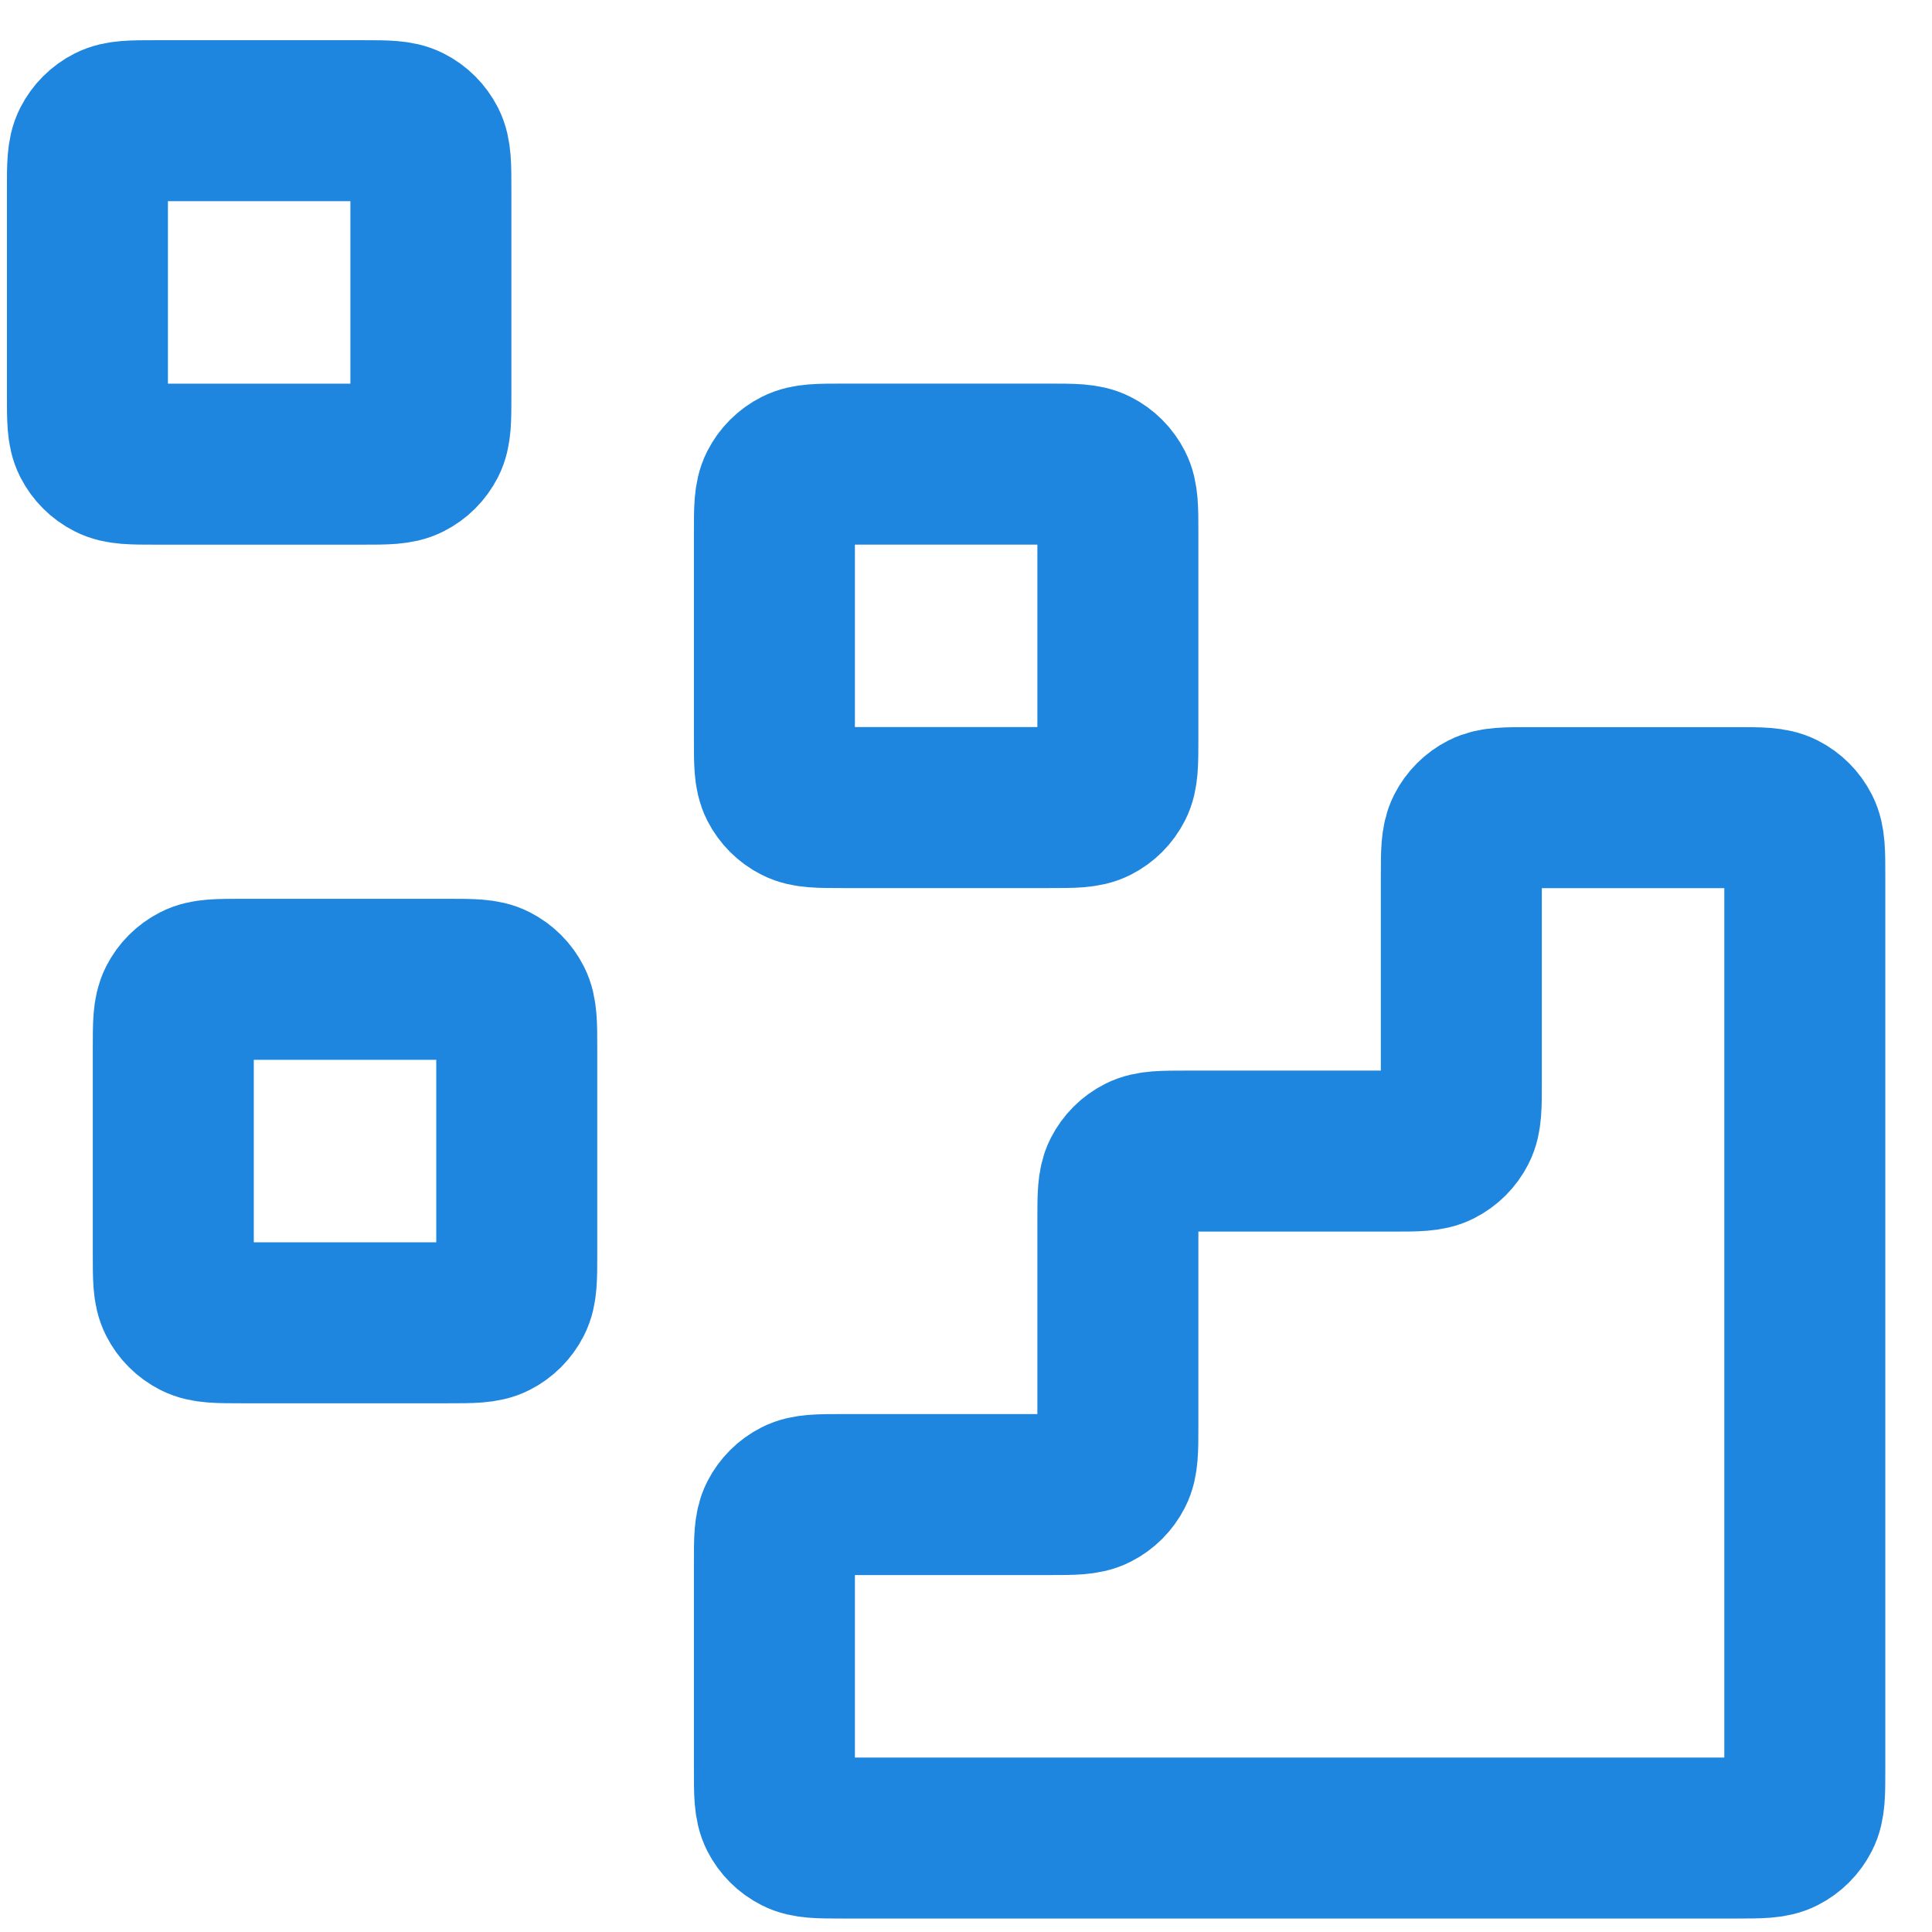
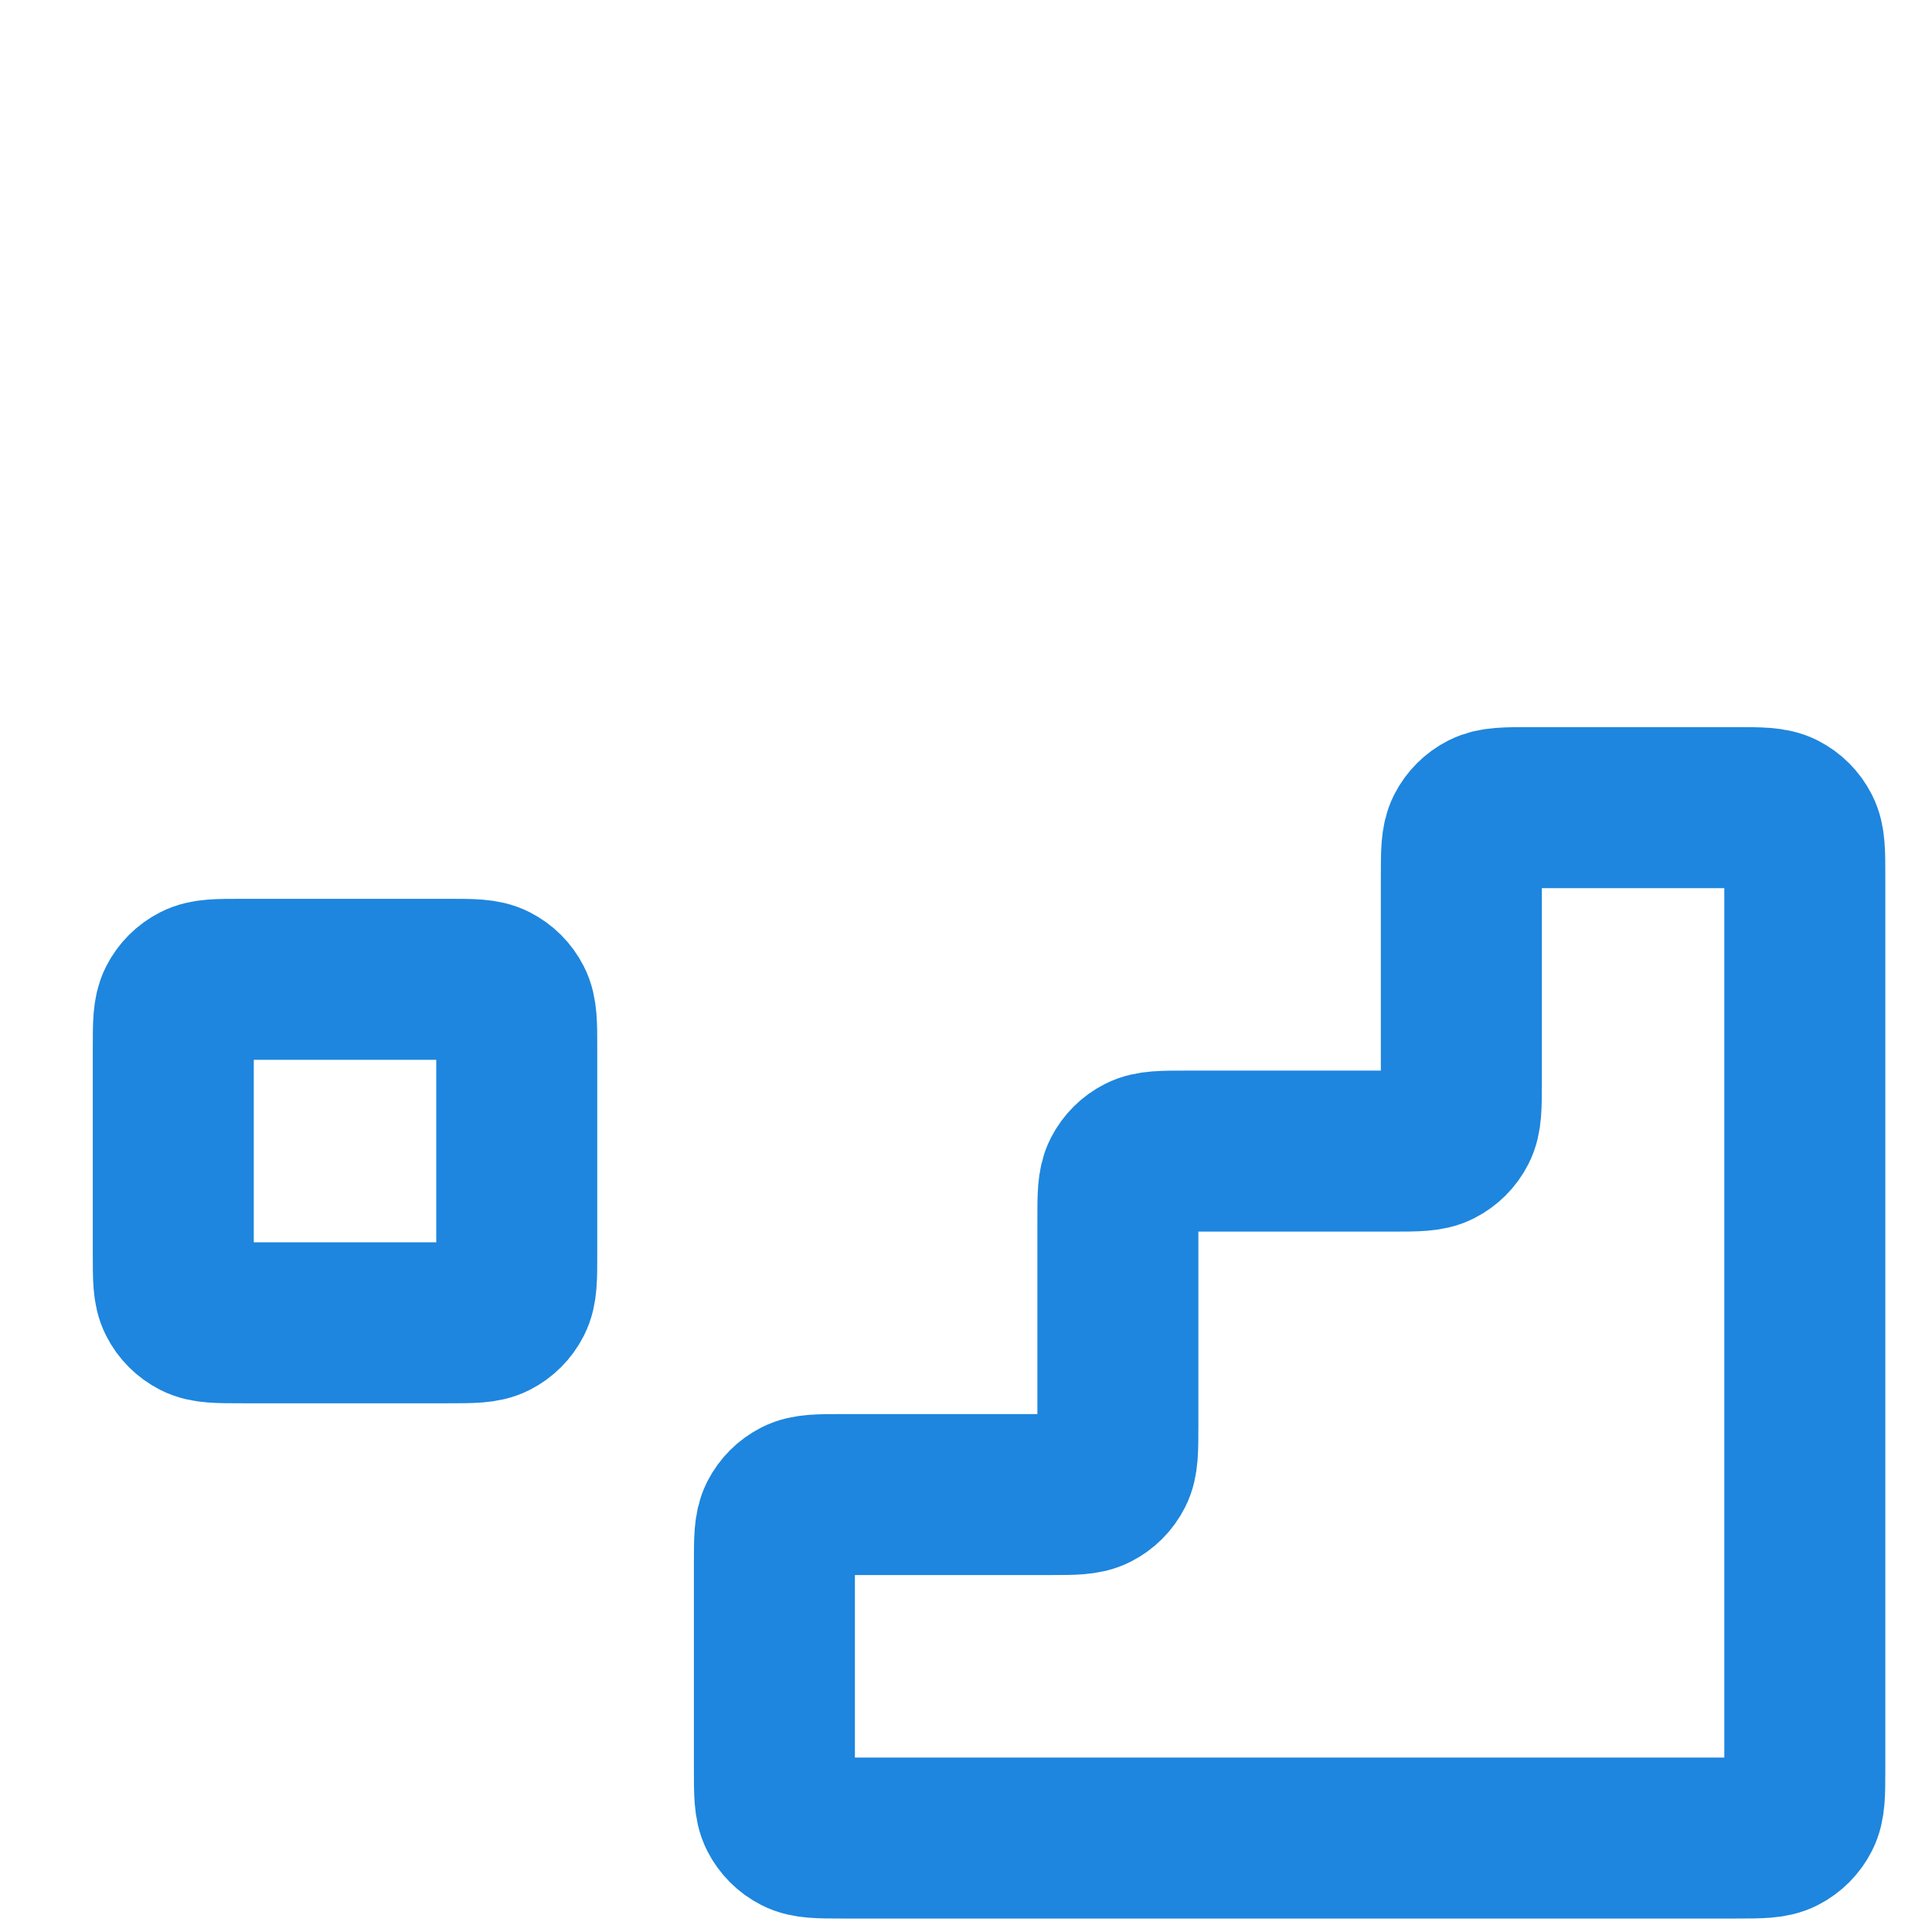
<svg xmlns="http://www.w3.org/2000/svg" width="36" height="36" viewBox="0 0 36 36" fill="none">
  <path d="M32.35 34.249C32.798 34.249 33.022 34.249 33.193 34.161C33.343 34.085 33.466 33.962 33.542 33.812C33.63 33.641 33.63 33.417 33.63 32.969V16.329C33.63 15.881 33.63 15.657 33.542 15.485C33.466 15.335 33.343 15.212 33.193 15.136C33.022 15.049 32.798 15.049 32.35 15.049H28.51C28.062 15.049 27.838 15.049 27.666 15.136C27.516 15.212 27.393 15.335 27.317 15.485C27.23 15.657 27.23 15.881 27.23 16.329V20.169C27.23 20.617 27.23 20.841 27.142 21.012C27.066 21.162 26.943 21.285 26.793 21.361C26.622 21.449 26.398 21.449 25.95 21.449H22.11C21.662 21.449 21.438 21.449 21.267 21.536C21.116 21.612 20.994 21.735 20.917 21.885C20.83 22.057 20.83 22.281 20.83 22.729V26.569C20.83 27.017 20.83 27.241 20.742 27.412C20.666 27.562 20.543 27.685 20.393 27.761C20.222 27.849 19.998 27.849 19.55 27.849H15.71C15.262 27.849 15.038 27.849 14.867 27.936C14.716 28.012 14.594 28.135 14.517 28.285C14.43 28.457 14.43 28.681 14.43 29.129V32.969C14.43 33.417 14.43 33.641 14.517 33.812C14.594 33.962 14.716 34.085 14.867 34.161C15.038 34.249 15.262 34.249 15.71 34.249H32.35Z" stroke="#1E86DE" stroke-width="3" stroke-linecap="round" stroke-linejoin="round" />
-   <path d="M14.43 9.928C14.43 9.48 14.43 9.256 14.517 9.085C14.594 8.935 14.716 8.812 14.867 8.736C15.038 8.648 15.262 8.648 15.71 8.648H19.55C19.998 8.648 20.222 8.648 20.393 8.736C20.543 8.812 20.666 8.935 20.742 9.085C20.83 9.256 20.83 9.48 20.83 9.928V13.768C20.83 14.216 20.83 14.441 20.742 14.612C20.666 14.762 20.543 14.885 20.393 14.961C20.222 15.048 19.998 15.048 19.55 15.048H15.71C15.262 15.048 15.038 15.048 14.867 14.961C14.716 14.885 14.594 14.762 14.517 14.612C14.43 14.441 14.43 14.216 14.43 13.768V9.928Z" stroke="#1E86DE" stroke-width="3" stroke-linecap="round" stroke-linejoin="round" />
  <path d="M3.229 19.529C3.229 19.081 3.229 18.857 3.316 18.685C3.392 18.535 3.515 18.412 3.665 18.336C3.836 18.248 4.06 18.248 4.509 18.248H8.349C8.797 18.248 9.021 18.248 9.192 18.336C9.342 18.412 9.465 18.535 9.541 18.685C9.629 18.857 9.629 19.081 9.629 19.529V23.369C9.629 23.817 9.629 24.041 9.541 24.212C9.465 24.362 9.342 24.485 9.192 24.561C9.021 24.648 8.797 24.648 8.349 24.648H4.509C4.06 24.648 3.836 24.648 3.665 24.561C3.515 24.485 3.392 24.362 3.316 24.212C3.229 24.041 3.229 23.817 3.229 23.369V19.529Z" stroke="#1E86DE" stroke-width="3" stroke-linecap="round" stroke-linejoin="round" />
-   <path d="M1.629 3.529C1.629 3.08 1.629 2.856 1.716 2.685C1.793 2.535 1.915 2.412 2.066 2.336C2.237 2.249 2.461 2.249 2.909 2.249H6.749C7.197 2.249 7.421 2.249 7.592 2.336C7.743 2.412 7.865 2.535 7.942 2.685C8.029 2.856 8.029 3.08 8.029 3.529V7.369C8.029 7.817 8.029 8.041 7.942 8.212C7.865 8.362 7.743 8.485 7.592 8.561C7.421 8.649 7.197 8.649 6.749 8.649H2.909C2.461 8.649 2.237 8.649 2.066 8.561C1.915 8.485 1.793 8.362 1.716 8.212C1.629 8.041 1.629 7.817 1.629 7.369V3.529Z" stroke="#1E86DE" stroke-width="3" stroke-linecap="round" stroke-linejoin="round" />
</svg>